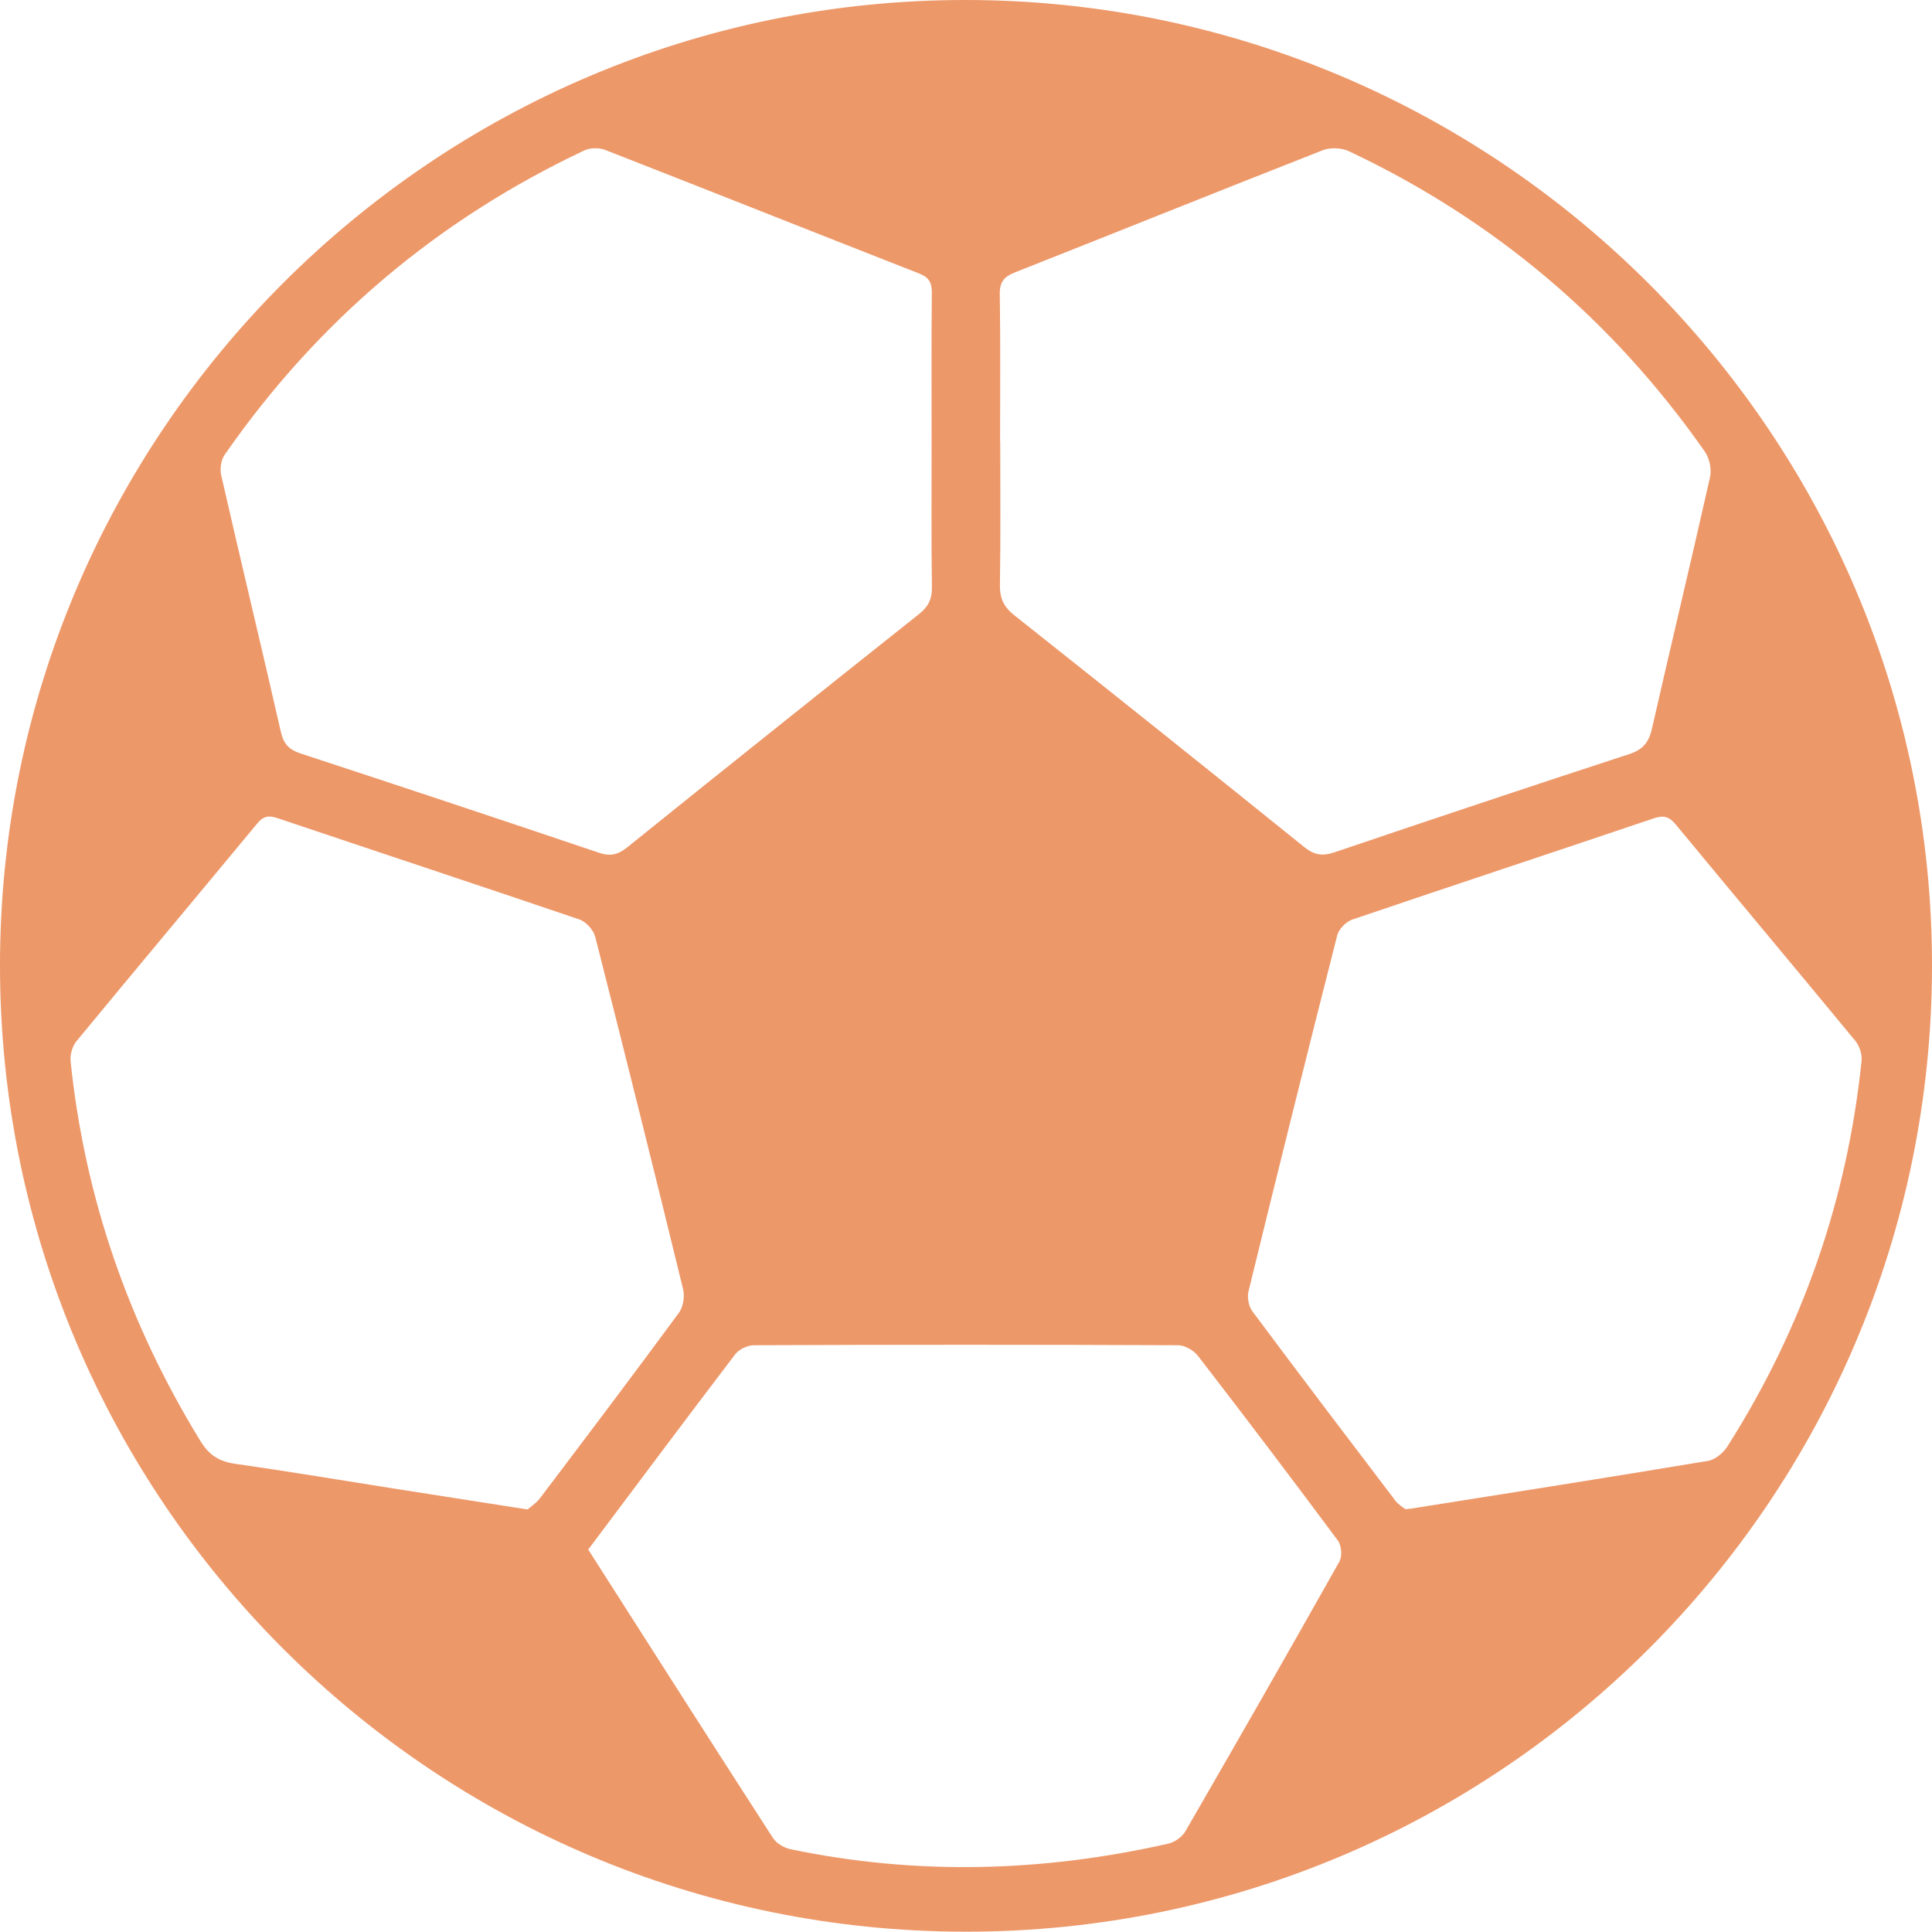
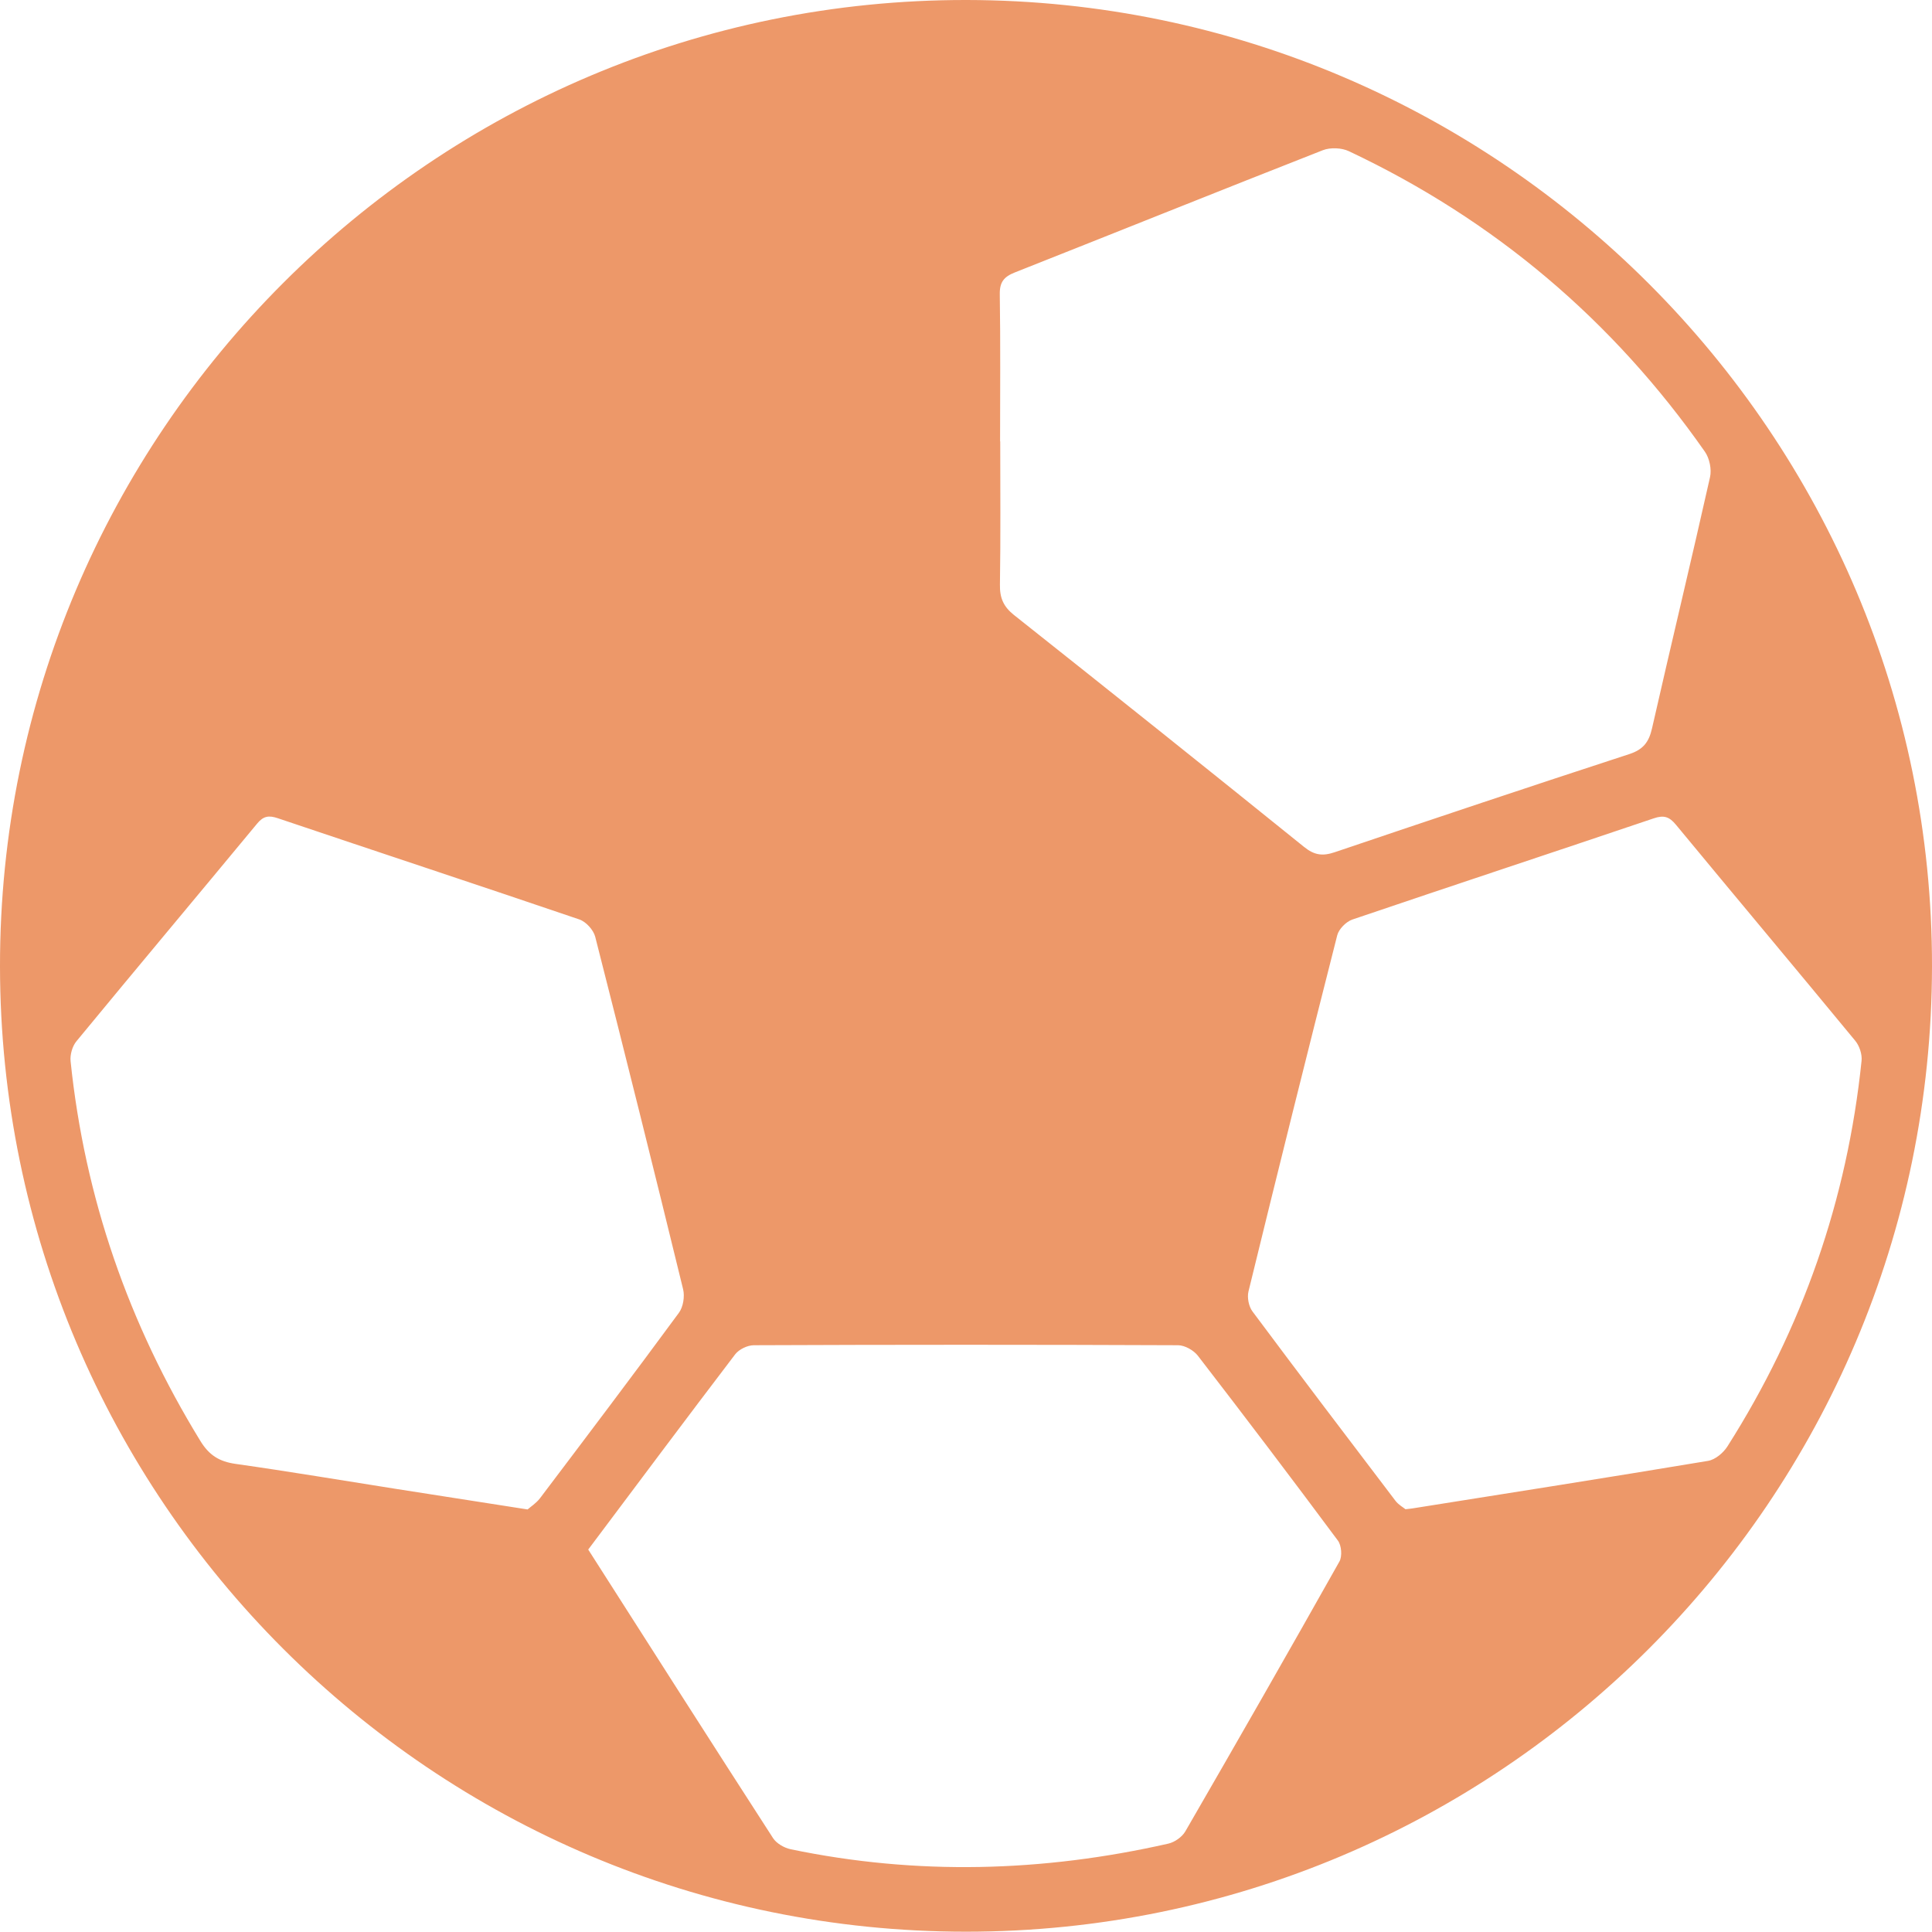
<svg xmlns="http://www.w3.org/2000/svg" id="_Слой_2" data-name="Слой 2" viewBox="0 0 255.64 255.6">
  <defs>
    <style> .cls-1 { fill: #ed9869; } </style>
  </defs>
  <g id="Layer_1" data-name="Layer 1">
    <g id="_8hUUav.tif" data-name="8hUUav.tif">
-       <path class="cls-1" d="M127.8,255.6C57.28,255.58,.06,198.39,0,127.86-.06,57.3,57.38-.11,127.93,0c70.46,.11,127.8,57.54,127.71,127.89-.09,70.55-57.33,127.72-127.83,127.71Zm4.55-197.2h0c0,6.32,.06,12.65-.04,18.97-.03,1.74,.46,2.89,1.85,4,12.84,10.18,25.65,20.41,38.4,30.7,1.34,1.08,2.43,1.24,4.03,.7,12.98-4.39,25.97-8.74,39-12.99,1.84-.6,2.59-1.59,3-3.39,2.52-11.1,5.19-22.16,7.68-33.26,.23-1.03-.07-2.49-.68-3.36-12.18-17.41-27.88-30.69-47.1-39.76-.97-.46-2.45-.52-3.44-.14-13.61,5.34-27.17,10.8-40.77,16.18-1.44,.57-2.02,1.28-1.99,2.89,.1,6.49,.04,12.98,.04,19.47Zm-9.08,.06c0-6.57-.04-13.14,.03-19.71,.01-1.37-.39-2.06-1.7-2.57-13.84-5.42-27.65-10.92-41.49-16.33-.81-.32-2-.32-2.78,.05-19.45,9.17-35.33,22.61-47.6,40.27-.48,.69-.66,1.88-.46,2.72,2.59,11.33,5.31,22.63,7.9,33.97,.36,1.59,1.09,2.34,2.61,2.84,13.17,4.32,26.33,8.69,39.46,13.13,1.54,.52,2.55,.26,3.79-.74,12.82-10.33,25.69-20.6,38.58-30.84,1.23-.98,1.72-1.98,1.7-3.56-.09-6.4-.04-12.81-.04-19.21Zm62.69,141.24c.61-.07,.78-.08,.94-.11,13.04-2.07,26.09-4.12,39.11-6.29,.95-.16,2.02-1.06,2.56-1.91,9.92-15.61,15.85-32.63,17.75-51.03,.09-.85-.28-1.97-.83-2.64-7.88-9.56-15.84-19.04-23.73-28.59-.87-1.05-1.58-1.31-2.93-.85-13.28,4.49-26.6,8.88-39.88,13.39-.83,.28-1.8,1.26-2.01,2.09-3.99,15.68-7.9,31.39-11.74,47.11-.2,.81,.03,1.99,.52,2.65,6.26,8.4,12.59,16.73,18.93,25.07,.4,.53,1.04,.87,1.32,1.11Zm-116.15,.03c.39-.35,1.13-.82,1.63-1.47,6.17-8.16,12.33-16.31,18.39-24.55,.57-.77,.79-2.16,.56-3.11-3.8-15.57-7.67-31.11-11.63-46.64-.23-.91-1.22-2-2.1-2.3-13.28-4.52-26.6-8.91-39.89-13.39-1.2-.41-1.92-.3-2.75,.71-7.95,9.61-15.97,19.16-23.9,28.79-.55,.66-.87,1.79-.78,2.65,1.87,18.06,7.68,34.77,17.17,50.24,1.17,1.91,2.51,2.73,4.66,3.04,7.07,1,14.12,2.19,21.18,3.3,5.66,.89,11.33,1.77,17.47,2.73Zm8.02,5.3c8.22,12.87,16.3,25.56,24.46,38.19,.46,.71,1.48,1.29,2.33,1.47,16.7,3.48,33.37,3.02,49.96-.74,.85-.19,1.83-.88,2.26-1.62,6.86-11.86,13.67-23.76,20.39-35.71,.39-.69,.28-2.13-.2-2.77-6.1-8.21-12.28-16.36-18.52-24.45-.56-.73-1.73-1.39-2.62-1.4-18.71-.08-37.43-.08-56.14,0-.84,0-1.96,.54-2.47,1.2-6.5,8.53-12.91,17.12-19.45,25.84Z" />
+       <path class="cls-1" d="M127.8,255.6C57.28,255.58,.06,198.39,0,127.86-.06,57.3,57.38-.11,127.93,0c70.46,.11,127.8,57.54,127.71,127.89-.09,70.55-57.33,127.72-127.83,127.71Zm4.55-197.2h0c0,6.32,.06,12.65-.04,18.97-.03,1.74,.46,2.89,1.85,4,12.84,10.18,25.65,20.41,38.4,30.7,1.34,1.08,2.43,1.24,4.03,.7,12.98-4.39,25.97-8.74,39-12.99,1.84-.6,2.59-1.59,3-3.39,2.52-11.1,5.19-22.16,7.68-33.26,.23-1.03-.07-2.49-.68-3.36-12.18-17.41-27.88-30.69-47.1-39.76-.97-.46-2.45-.52-3.44-.14-13.61,5.34-27.17,10.8-40.77,16.18-1.44,.57-2.02,1.28-1.99,2.89,.1,6.49,.04,12.98,.04,19.47Zm-9.08,.06Zm62.69,141.24c.61-.07,.78-.08,.94-.11,13.04-2.07,26.09-4.12,39.11-6.29,.95-.16,2.02-1.06,2.56-1.91,9.92-15.61,15.85-32.63,17.75-51.03,.09-.85-.28-1.97-.83-2.64-7.88-9.56-15.84-19.04-23.73-28.59-.87-1.05-1.58-1.31-2.93-.85-13.28,4.49-26.6,8.88-39.88,13.39-.83,.28-1.8,1.26-2.01,2.09-3.99,15.68-7.9,31.39-11.74,47.11-.2,.81,.03,1.99,.52,2.65,6.26,8.4,12.59,16.73,18.93,25.07,.4,.53,1.04,.87,1.32,1.11Zm-116.15,.03c.39-.35,1.13-.82,1.63-1.47,6.17-8.16,12.33-16.31,18.39-24.55,.57-.77,.79-2.16,.56-3.11-3.8-15.57-7.67-31.11-11.63-46.64-.23-.91-1.22-2-2.1-2.3-13.28-4.52-26.6-8.91-39.89-13.39-1.2-.41-1.92-.3-2.75,.71-7.95,9.61-15.97,19.16-23.9,28.79-.55,.66-.87,1.79-.78,2.65,1.87,18.06,7.68,34.77,17.17,50.24,1.17,1.91,2.51,2.73,4.66,3.04,7.07,1,14.12,2.19,21.18,3.3,5.66,.89,11.33,1.77,17.47,2.73Zm8.02,5.3c8.22,12.87,16.3,25.56,24.46,38.19,.46,.71,1.48,1.29,2.33,1.47,16.7,3.48,33.37,3.02,49.96-.74,.85-.19,1.83-.88,2.26-1.62,6.86-11.86,13.67-23.76,20.39-35.71,.39-.69,.28-2.13-.2-2.77-6.1-8.21-12.28-16.36-18.52-24.45-.56-.73-1.73-1.39-2.62-1.4-18.71-.08-37.43-.08-56.14,0-.84,0-1.96,.54-2.47,1.2-6.5,8.53-12.91,17.12-19.45,25.84Z" />
    </g>
  </g>
</svg>